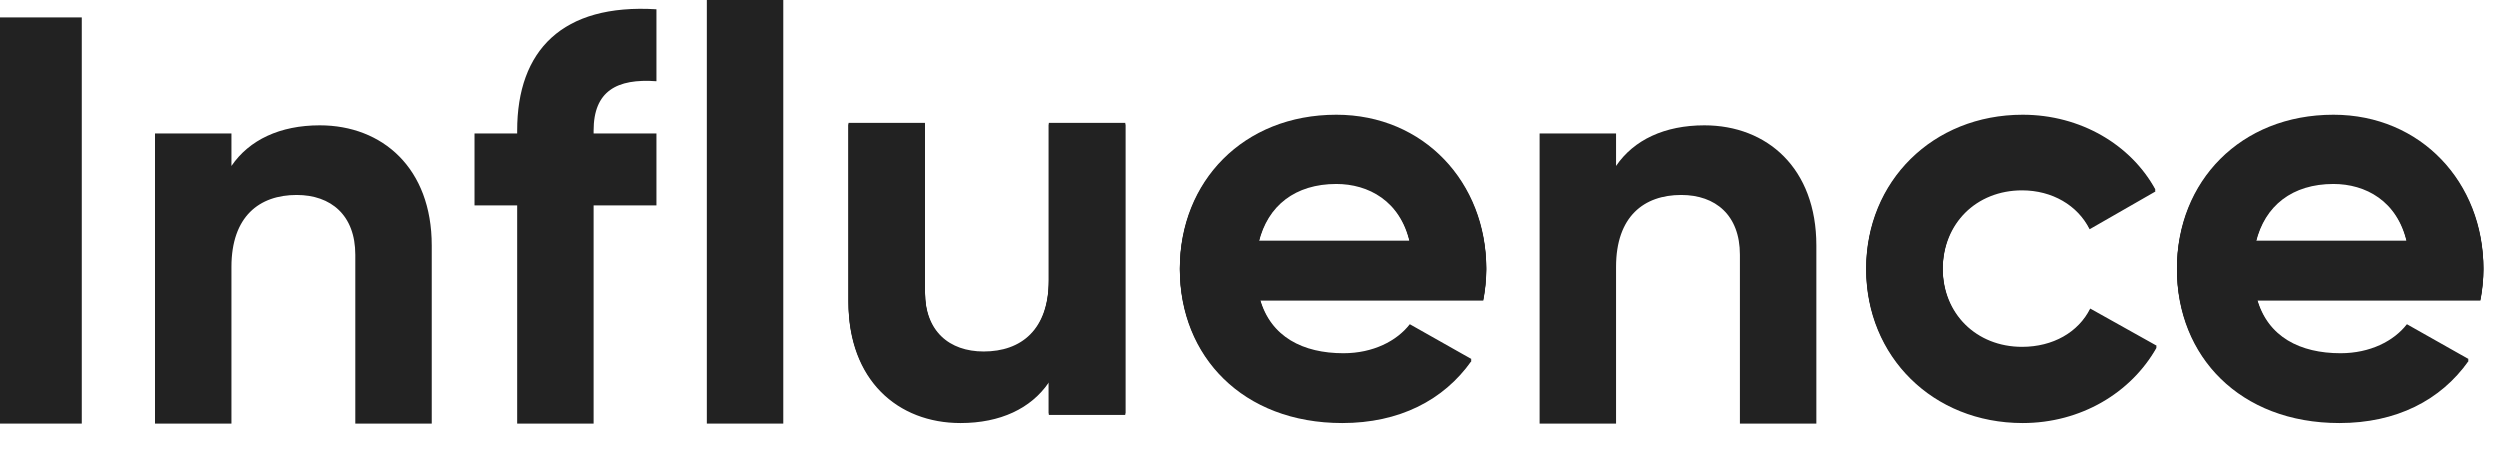
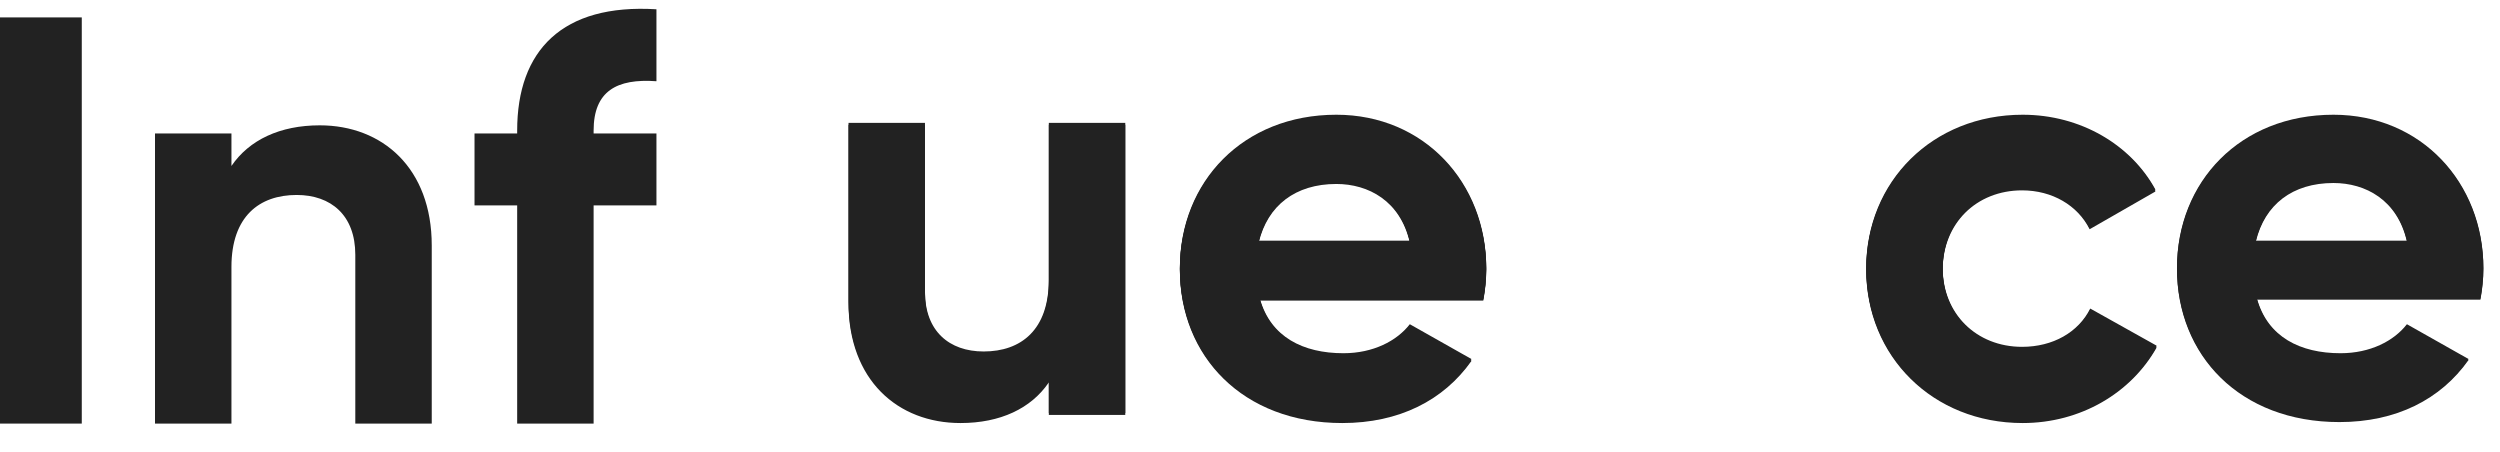
<svg xmlns="http://www.w3.org/2000/svg" fill="none" height="100%" overflow="visible" preserveAspectRatio="none" style="display: block;" viewBox="0 0 83 15" width="100%">
  <g id="influence">
    <path d="M0 0.578H2.715V14.063H0V0.578Z" fill="#222222" />
    <path d="M10.616 4.161C12.701 4.161 14.334 5.587 14.334 8.149V14.063H11.796V8.457C11.796 7.147 10.99 6.473 9.849 6.473C8.609 6.473 7.684 7.186 7.684 8.862V14.063H5.146V4.431H7.684V5.51C8.275 4.643 9.298 4.161 10.616 4.161Z" fill="#222222" />
    <path d="M21.794 2.697C20.476 2.601 19.708 3.025 19.708 4.335V4.431H21.794V6.82H19.708V14.063H17.17V6.82H15.754V4.431H17.17V4.335C17.17 1.676 18.666 0.116 21.794 0.308V2.697Z" fill="#222222" />
-     <path d="M23.467 14.063V0H26.005V14.063H23.467Z" fill="#222222" />
    <path d="M34.821 4.079H37.359V13.711H34.821V12.632C34.231 13.499 33.208 13.981 31.889 13.981C29.804 13.981 28.171 12.555 28.171 9.993V4.079H30.709V9.685C30.709 10.995 31.516 11.669 32.657 11.669C33.896 11.669 34.821 10.956 34.821 9.28V4.079Z" fill="#222222" />
    <path d="M41.828 9.916C42.182 11.188 43.264 11.727 44.602 11.727C45.586 11.727 46.373 11.322 46.806 10.764L48.852 11.92C47.927 13.23 46.451 13.981 44.563 13.981C41.257 13.981 39.172 11.765 39.172 8.895C39.172 6.025 41.277 3.809 44.366 3.809C47.278 3.809 49.343 6.063 49.343 8.895C49.343 9.261 49.304 9.589 49.245 9.916H41.828ZM41.788 7.99H46.806C46.491 6.603 45.428 6.044 44.366 6.044C43.008 6.044 42.084 6.757 41.788 7.99Z" fill="#222222" />
-     <path d="M56.585 4.161C58.67 4.161 60.303 5.587 60.303 8.149V14.063H57.765V8.457C57.765 7.147 56.959 6.473 55.817 6.473C54.578 6.473 53.653 7.186 53.653 8.862V14.063H51.115V4.431H53.653V5.51C54.243 4.643 55.267 4.161 56.585 4.161Z" fill="#222222" />
    <path d="M67.153 13.981C64.162 13.981 61.959 11.765 61.959 8.895C61.959 6.025 64.162 3.809 67.153 3.809C69.081 3.809 70.753 4.811 71.56 6.294L69.376 7.547C68.982 6.757 68.136 6.256 67.133 6.256C65.618 6.256 64.497 7.354 64.497 8.895C64.497 10.417 65.618 11.515 67.133 11.515C68.156 11.515 69.002 11.033 69.396 10.244L71.599 11.476C70.753 12.979 69.081 13.981 67.153 13.981Z" fill="#222222" />
    <path d="M74.932 9.916C75.286 11.188 76.368 11.727 77.706 11.727C78.69 11.727 79.477 11.322 79.91 10.764L81.956 11.92C81.031 13.23 79.556 13.981 77.667 13.981C74.362 13.981 72.276 11.765 72.276 8.895C72.276 6.025 74.381 3.809 77.47 3.809C80.382 3.809 82.448 6.063 82.448 8.895C82.448 9.261 82.409 9.589 82.35 9.916H74.932ZM74.893 7.99H79.91C79.595 6.603 78.533 6.044 77.47 6.044C76.113 6.044 75.188 6.757 74.893 7.99Z" fill="#222222" />
-     <path d="M34.821 4.111H37.359V13.743H34.821V12.664C34.231 13.531 33.208 14.013 31.889 14.013C29.804 14.013 28.171 12.587 28.171 10.025V4.111H30.709V9.717C30.709 11.027 31.516 11.701 32.657 11.701C33.896 11.701 34.821 10.988 34.821 9.312V4.111Z" fill="#222222" />
    <path d="M41.828 9.948C42.182 11.22 43.264 11.759 44.602 11.759C45.586 11.759 46.373 11.354 46.806 10.796L48.852 11.952C47.927 13.262 46.451 14.013 44.563 14.013C41.257 14.013 39.172 11.797 39.172 8.927C39.172 6.057 41.277 3.841 44.366 3.841C47.278 3.841 49.343 6.095 49.343 8.927C49.343 9.293 49.304 9.621 49.245 9.948H41.828ZM41.788 8.022H46.806C46.491 6.635 45.428 6.076 44.366 6.076C43.008 6.076 42.084 6.789 41.788 8.022Z" fill="#222222" />
    <path d="M67.153 14.013C64.162 14.013 61.959 11.797 61.959 8.927C61.959 6.057 64.162 3.841 67.153 3.841C69.081 3.841 70.753 4.843 71.56 6.326L69.376 7.579C68.982 6.789 68.136 6.288 67.133 6.288C65.618 6.288 64.497 7.386 64.497 8.927C64.497 10.449 65.618 11.547 67.133 11.547C68.156 11.547 69.002 11.065 69.396 10.276L71.599 11.508C70.753 13.011 69.081 14.013 67.153 14.013Z" fill="#222222" />
    <path d="M74.932 9.948C75.286 11.22 76.368 11.759 77.706 11.759C78.69 11.759 79.477 11.354 79.91 10.796L81.956 11.952C81.031 13.262 79.556 14.013 77.667 14.013C74.362 14.013 72.276 11.797 72.276 8.927C72.276 6.057 74.381 3.841 77.47 3.841C80.382 3.841 82.448 6.095 82.448 8.927C82.448 9.293 82.409 9.621 82.35 9.948H74.932ZM74.893 8.022H79.91C79.595 6.635 78.533 6.076 77.47 6.076C76.113 6.076 75.188 6.789 74.893 8.022Z" fill="#222222" />
    <path d="M34.821 4.143H37.359V13.775H34.821V12.696C34.231 13.563 33.208 14.045 31.889 14.045C29.804 14.045 28.171 12.619 28.171 10.057V4.143H30.709V9.749C30.709 11.059 31.516 11.733 32.657 11.733C33.896 11.733 34.821 11.02 34.821 9.344V4.143Z" fill="#222222" />
    <path d="M41.828 9.98C42.182 11.252 43.264 11.791 44.602 11.791C45.586 11.791 46.373 11.386 46.806 10.828L48.852 11.984C47.927 13.294 46.451 14.045 44.563 14.045C41.257 14.045 39.172 11.829 39.172 8.959C39.172 6.089 41.277 3.873 44.366 3.873C47.278 3.873 49.343 6.127 49.343 8.959C49.343 9.325 49.304 9.653 49.245 9.98H41.828ZM41.788 8.054H46.806C46.491 6.667 45.428 6.108 44.366 6.108C43.008 6.108 42.084 6.821 41.788 8.054Z" fill="#222222" />
    <path d="M67.153 14.045C64.162 14.045 61.959 11.829 61.959 8.959C61.959 6.089 64.162 3.873 67.153 3.873C69.081 3.873 70.753 4.875 71.56 6.358L69.376 7.611C68.982 6.821 68.136 6.32 67.133 6.32C65.618 6.32 64.497 7.418 64.497 8.959C64.497 10.481 65.618 11.579 67.133 11.579C68.156 11.579 69.002 11.097 69.396 10.308L71.599 11.54C70.753 13.043 69.081 14.045 67.153 14.045Z" fill="#222222" />
-     <path d="M74.932 9.98C75.286 11.252 76.368 11.791 77.706 11.791C78.69 11.791 79.477 11.386 79.91 10.828L81.956 11.984C81.031 13.294 79.556 14.045 77.667 14.045C74.362 14.045 72.276 11.829 72.276 8.959C72.276 6.089 74.381 3.873 77.47 3.873C80.382 3.873 82.448 6.127 82.448 8.959C82.448 9.325 82.409 9.653 82.35 9.98H74.932ZM74.893 8.054H79.91C79.595 6.667 78.533 6.108 77.47 6.108C76.113 6.108 75.188 6.821 74.893 8.054Z" fill="#222222" />
  </g>
</svg>